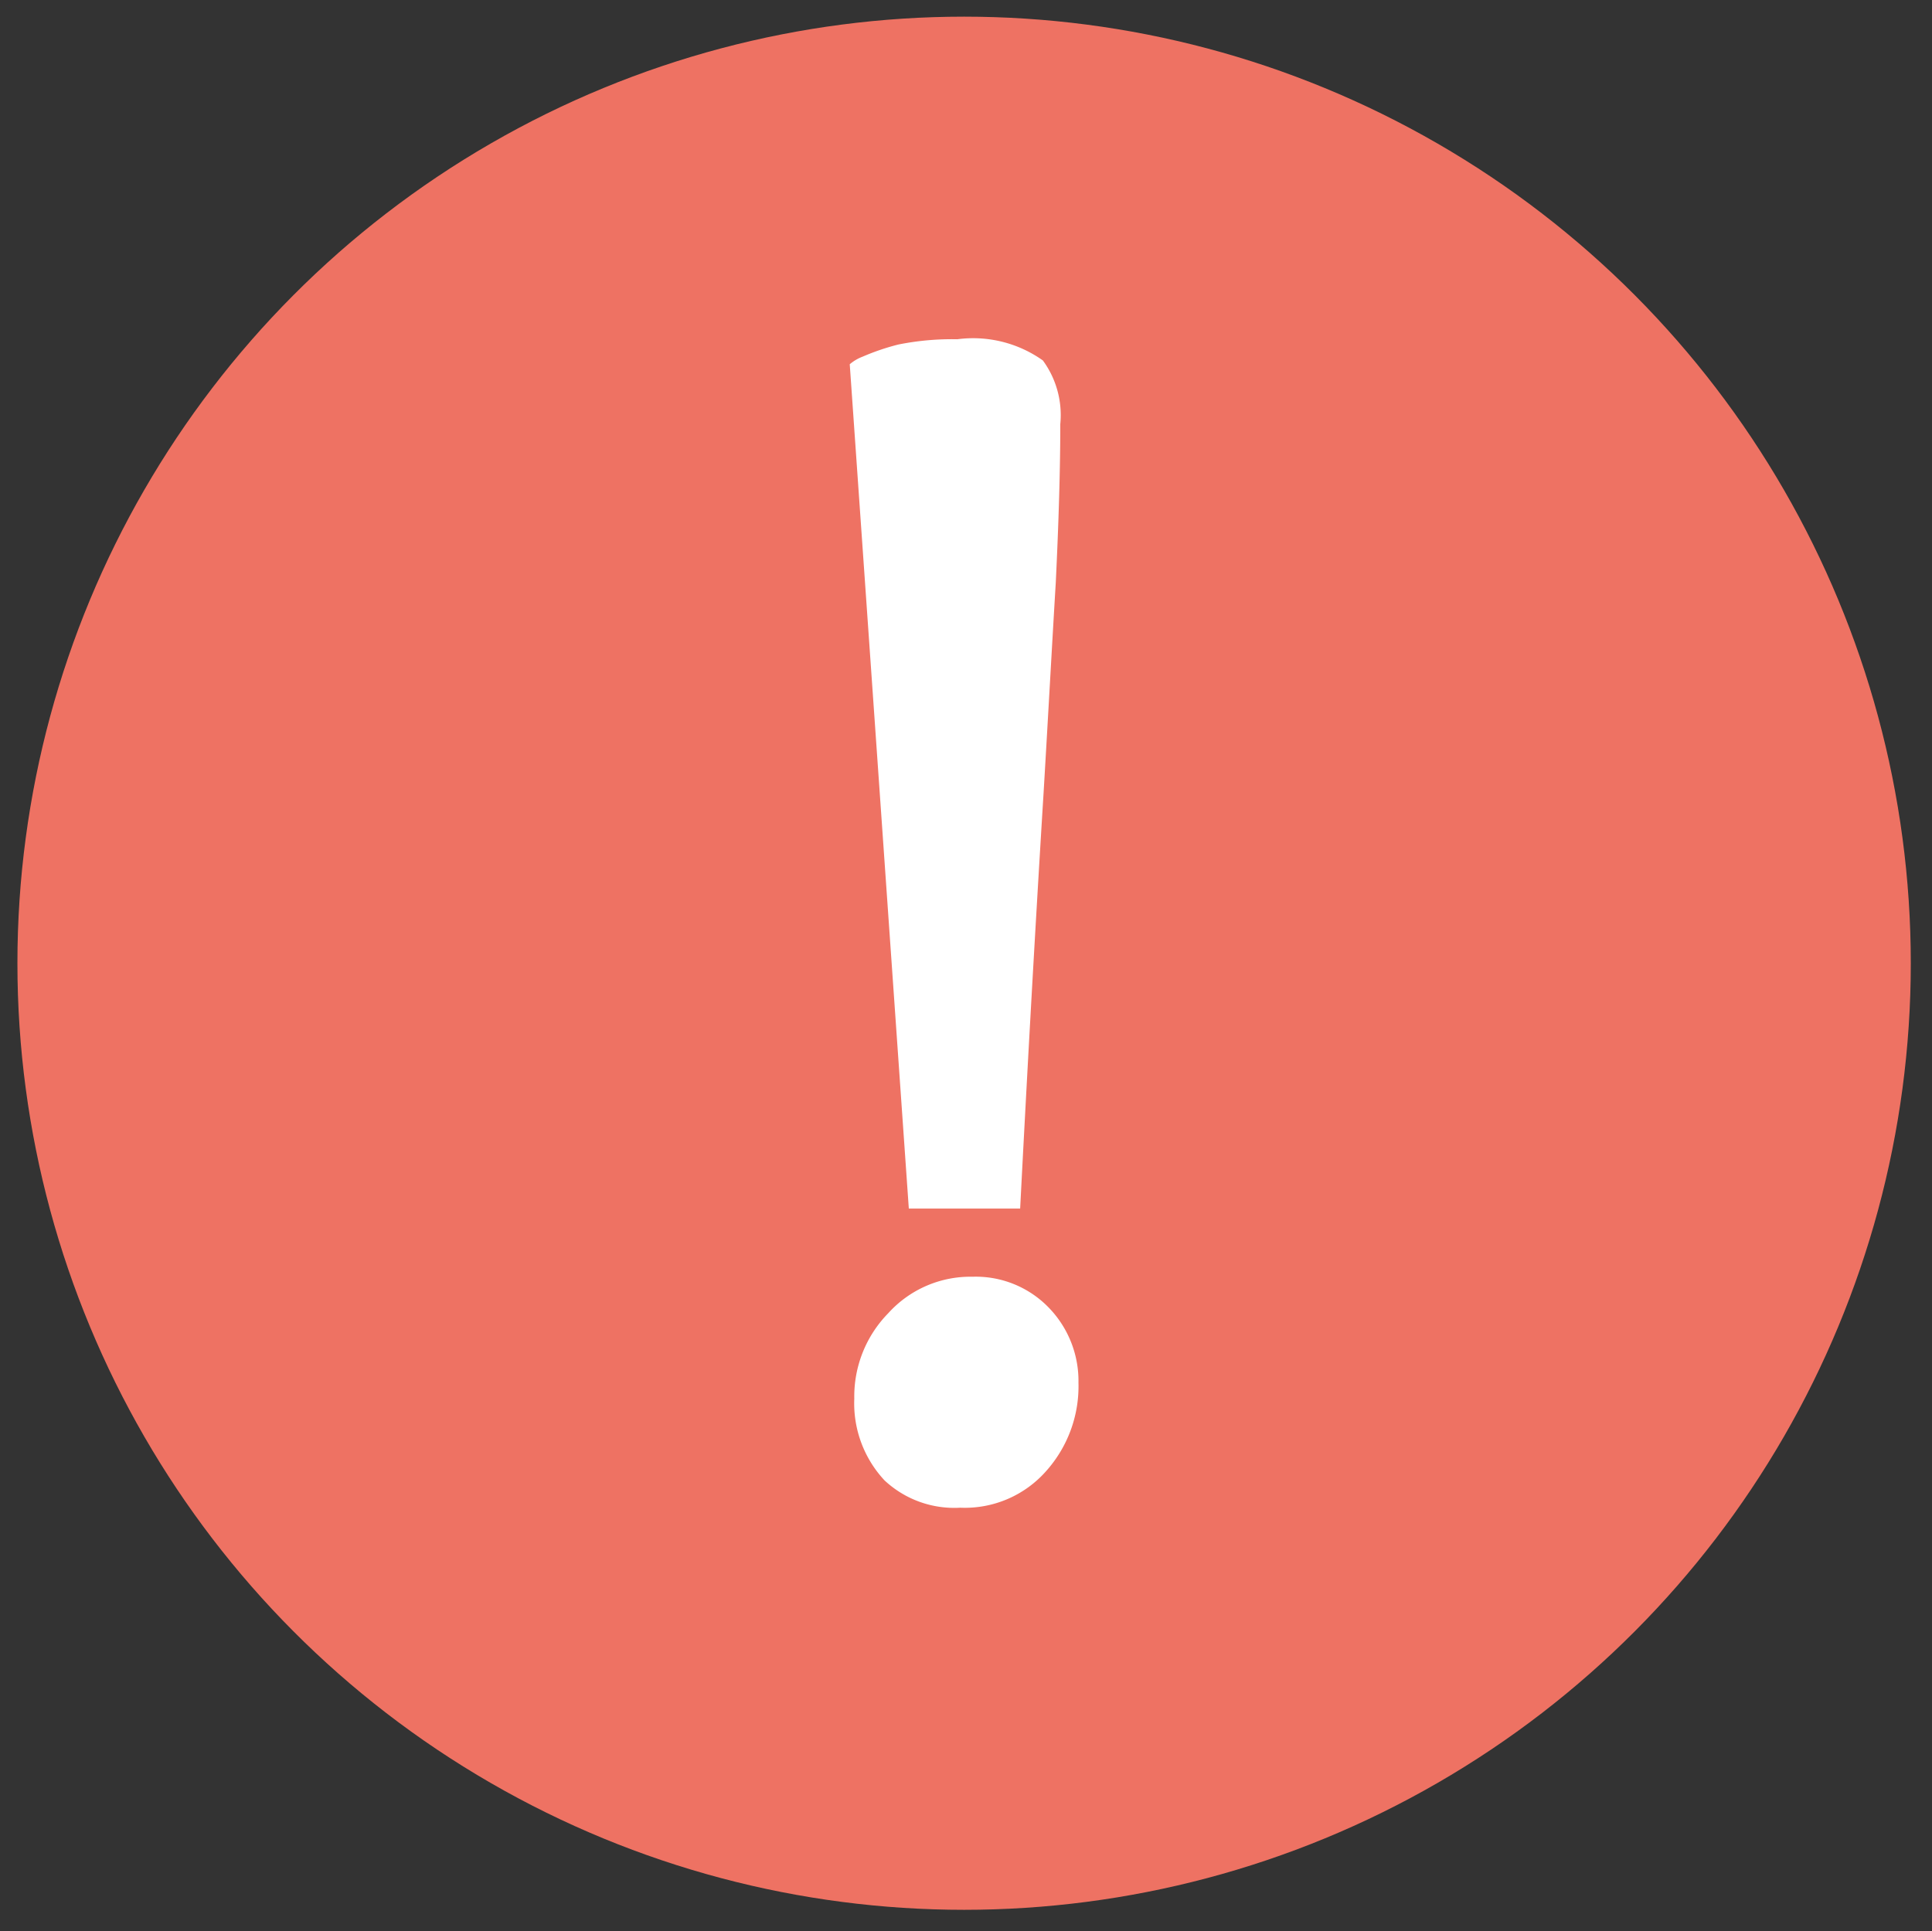
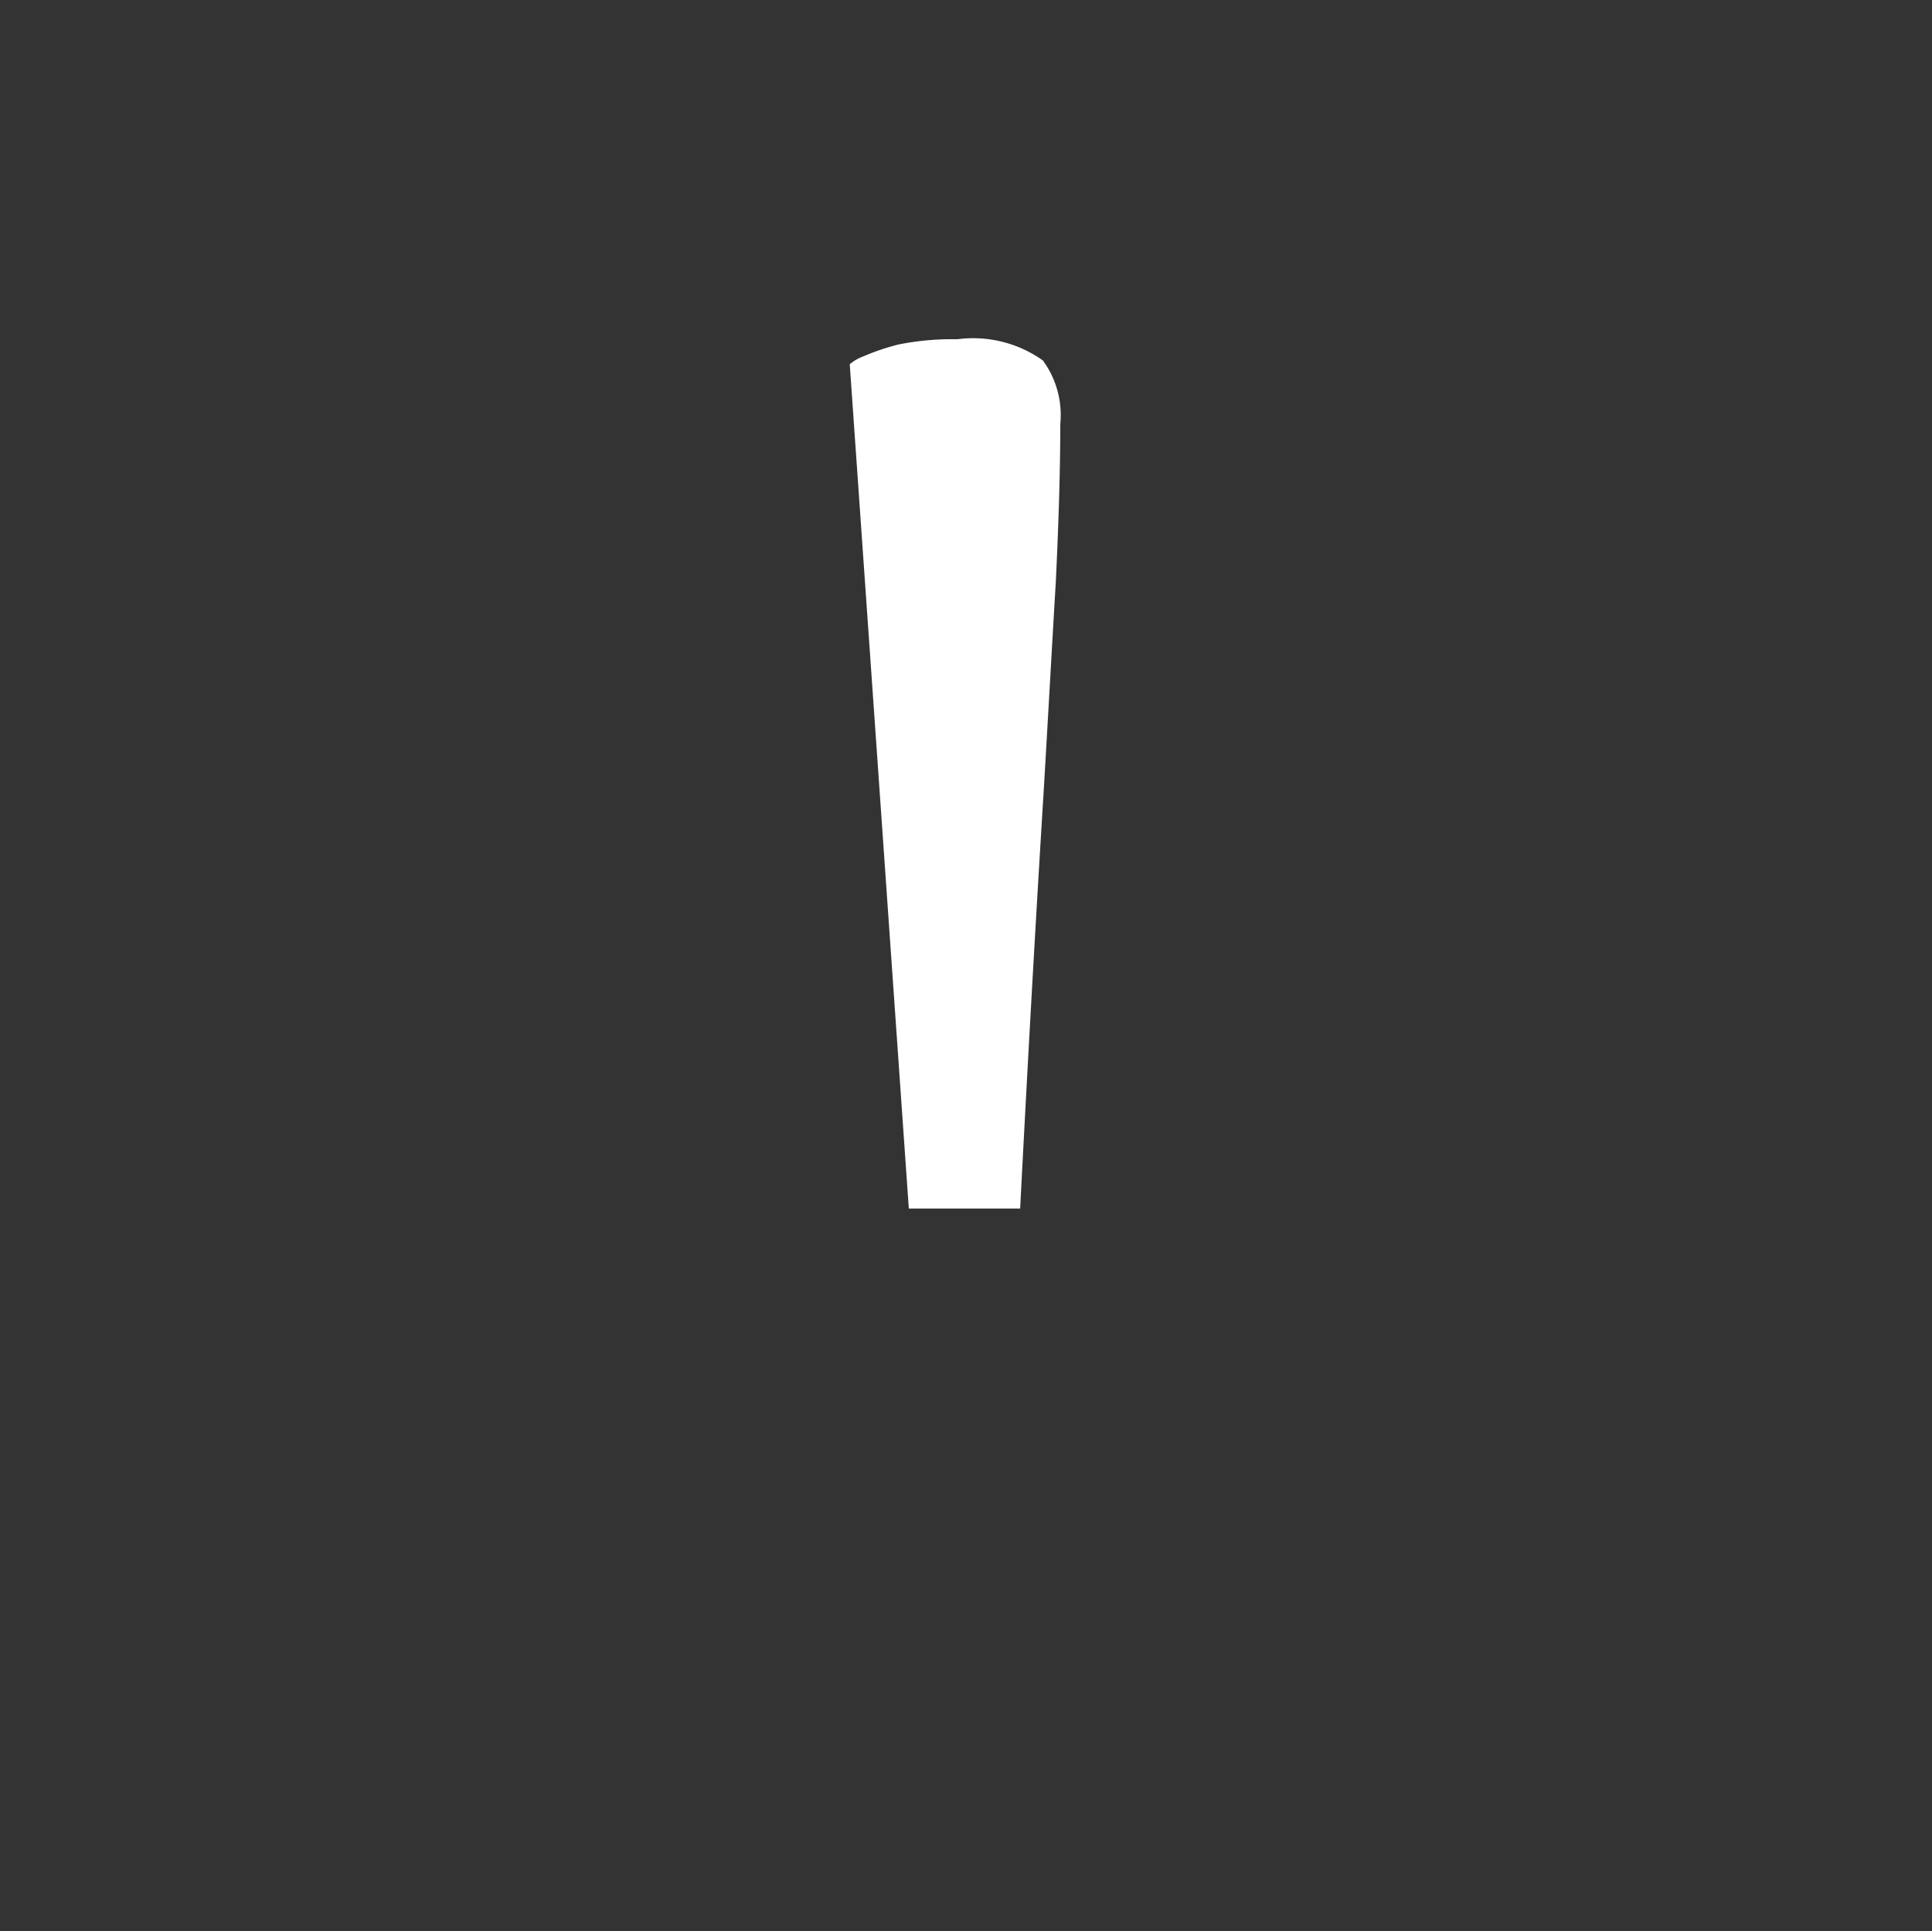
<svg xmlns="http://www.w3.org/2000/svg" id="Ebene_1" data-name="Ebene 1" viewBox="0 0 25.51 25.5">
  <rect x="0" y="0" width="25.51" height="25.5" fill="#333333" stroke="none" />
  <defs>
    <style>.cls-1{fill:#ee7263;}.cls-2{fill:#fff;}</style>
  </defs>
-   <circle class="cls-1" cx="12.73" cy="12.72" r="12.5" />
-   <path class="cls-2" d="M11.39,4.71a3.08,3.08,0,0,1,.47-.16,3.58,3.58,0,0,1,.78-.07,1.59,1.59,0,0,1,1.13.28A1.22,1.22,0,0,1,14,5.6q0,.86-.06,2.1c-.05.83-.1,1.75-.16,2.76-.13,2.11-.23,3.95-.31,5.5H12L11.22,4.81A.58.58,0,0,1,11.39,4.71Zm.29,14.84a1.49,1.49,0,0,1-.4-1.08,1.57,1.57,0,0,1,.45-1.13,1.46,1.46,0,0,1,1.11-.48,1.34,1.34,0,0,1,1,.4,1.39,1.39,0,0,1,.4,1,1.68,1.68,0,0,1-.43,1.17,1.43,1.43,0,0,1-1.13.48A1.35,1.35,0,0,1,11.68,19.55Z" />
+   <path class="cls-2" d="M11.39,4.71a3.08,3.08,0,0,1,.47-.16,3.58,3.58,0,0,1,.78-.07,1.59,1.59,0,0,1,1.13.28A1.22,1.22,0,0,1,14,5.6q0,.86-.06,2.1c-.05.83-.1,1.75-.16,2.76-.13,2.11-.23,3.95-.31,5.5H12L11.22,4.81A.58.58,0,0,1,11.39,4.71Zm.29,14.84A1.35,1.35,0,0,1,11.68,19.55Z" />
</svg>